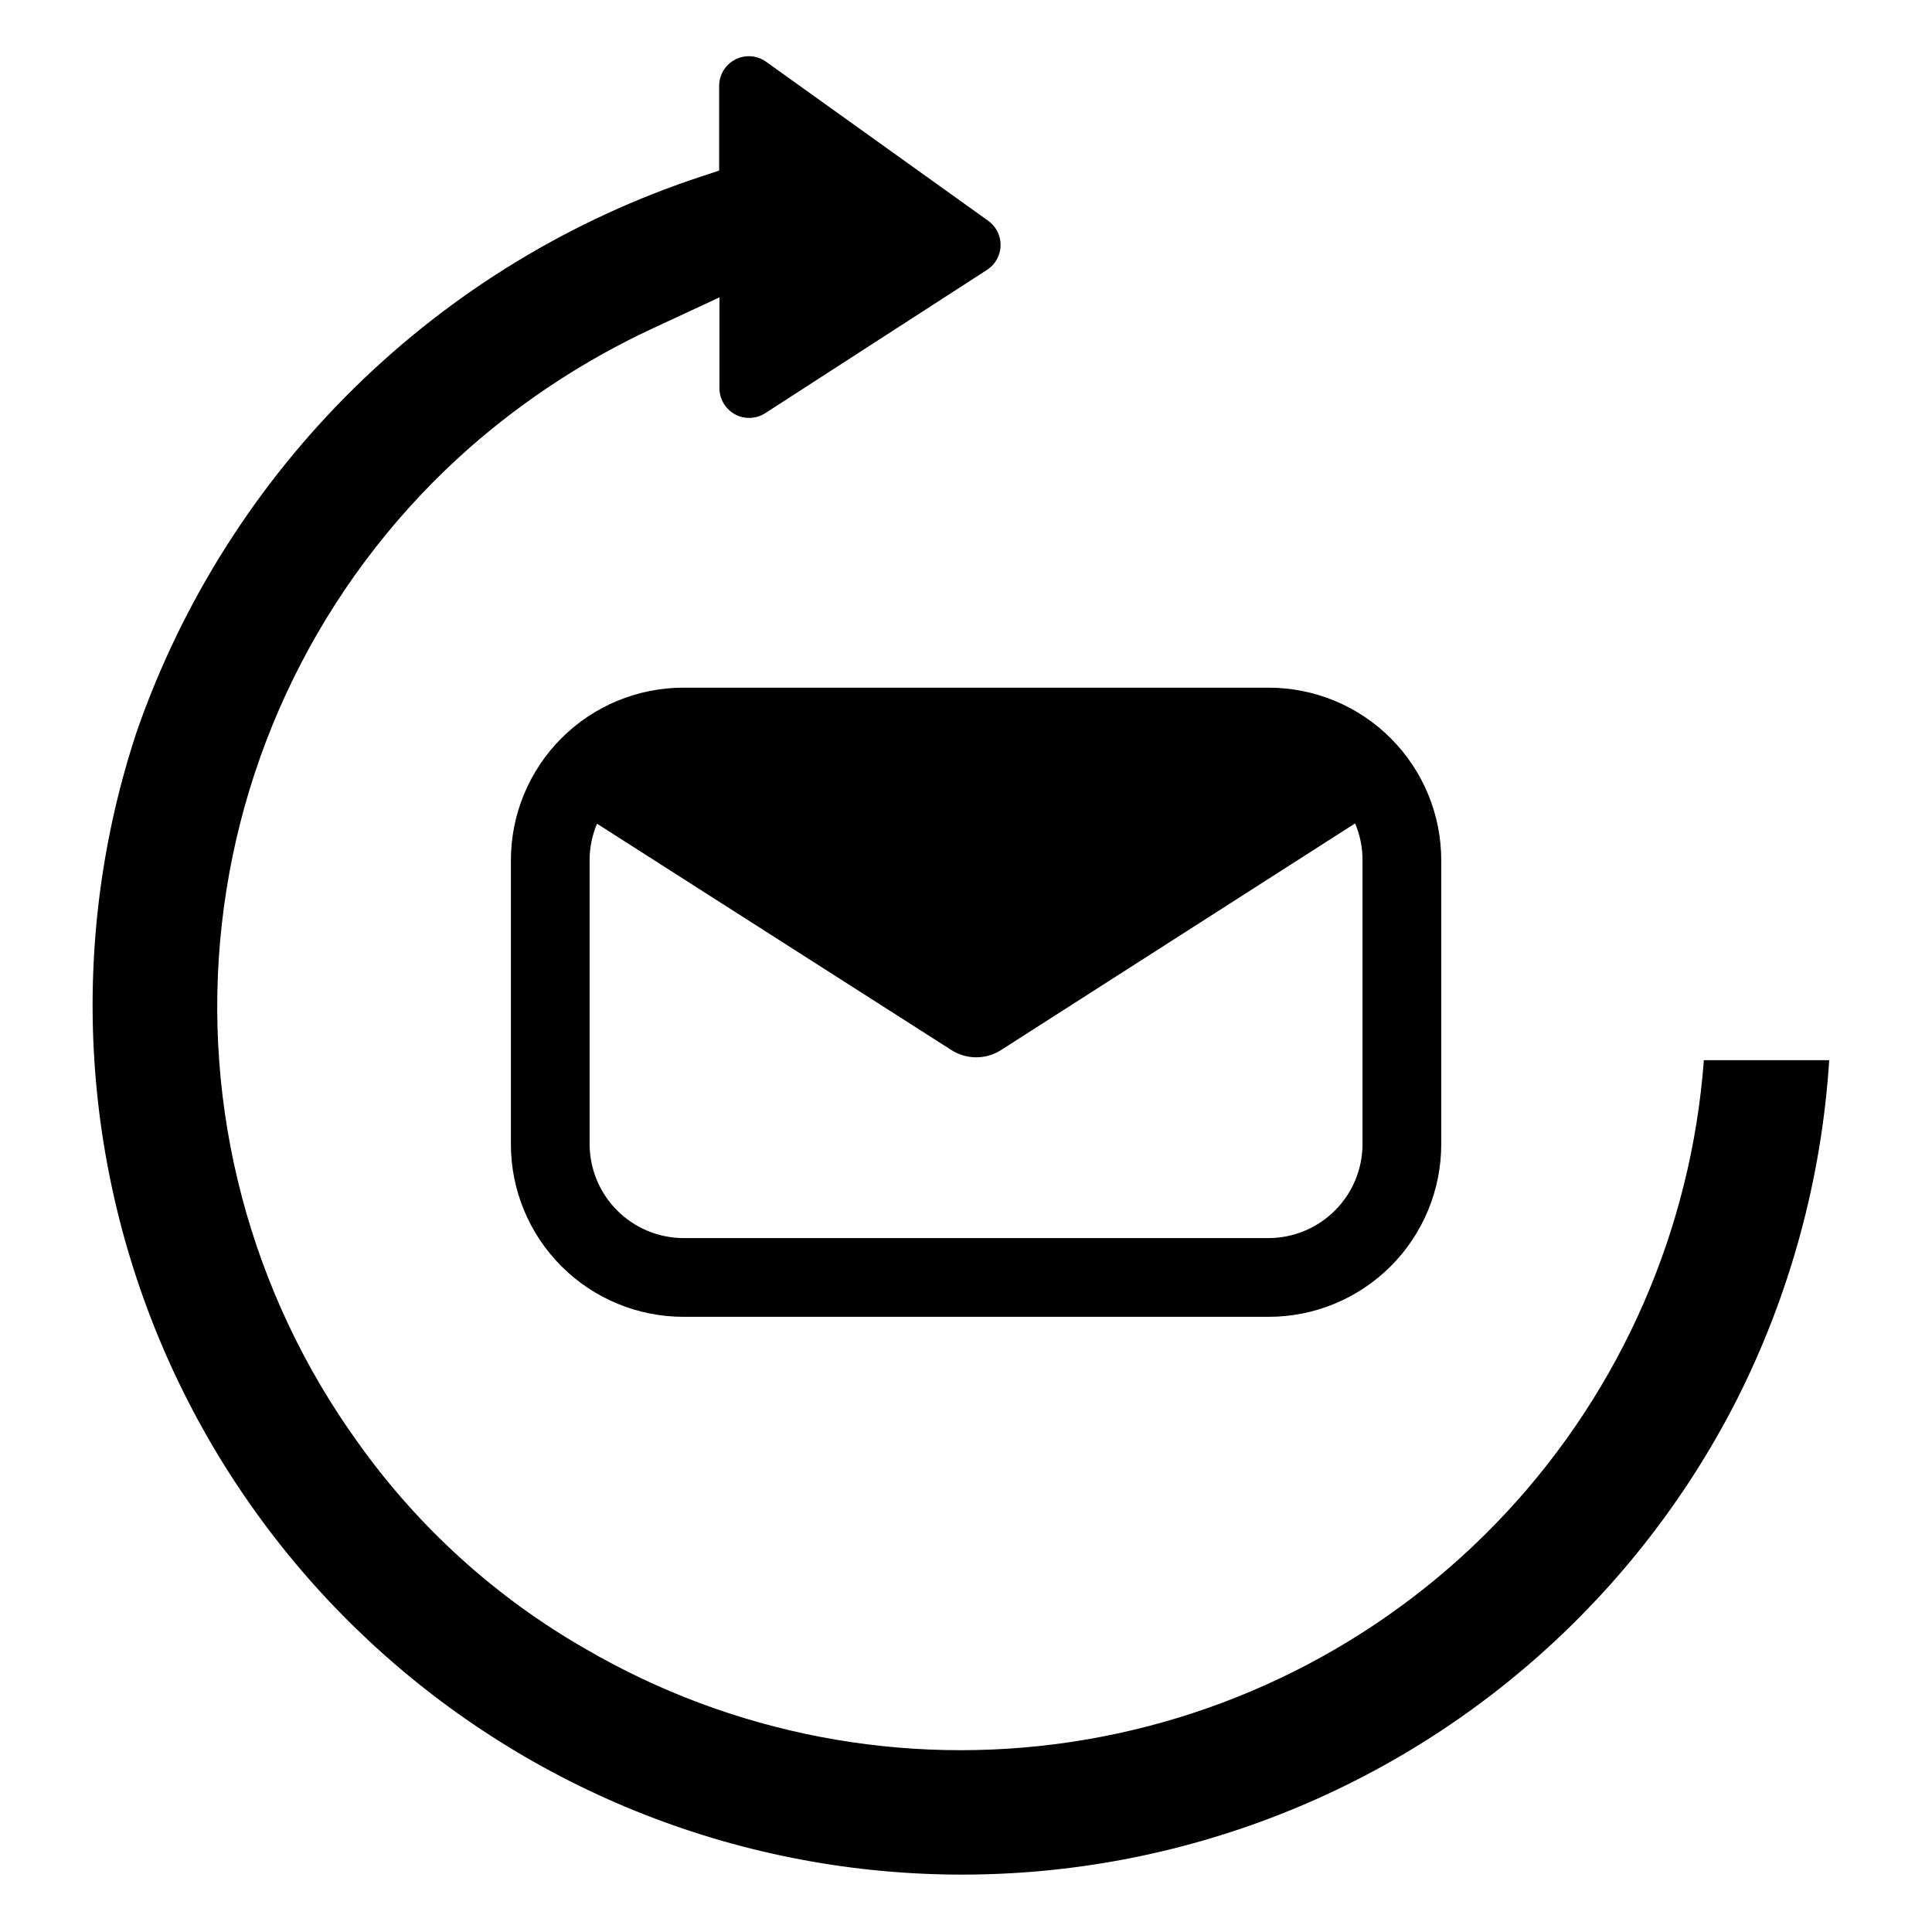
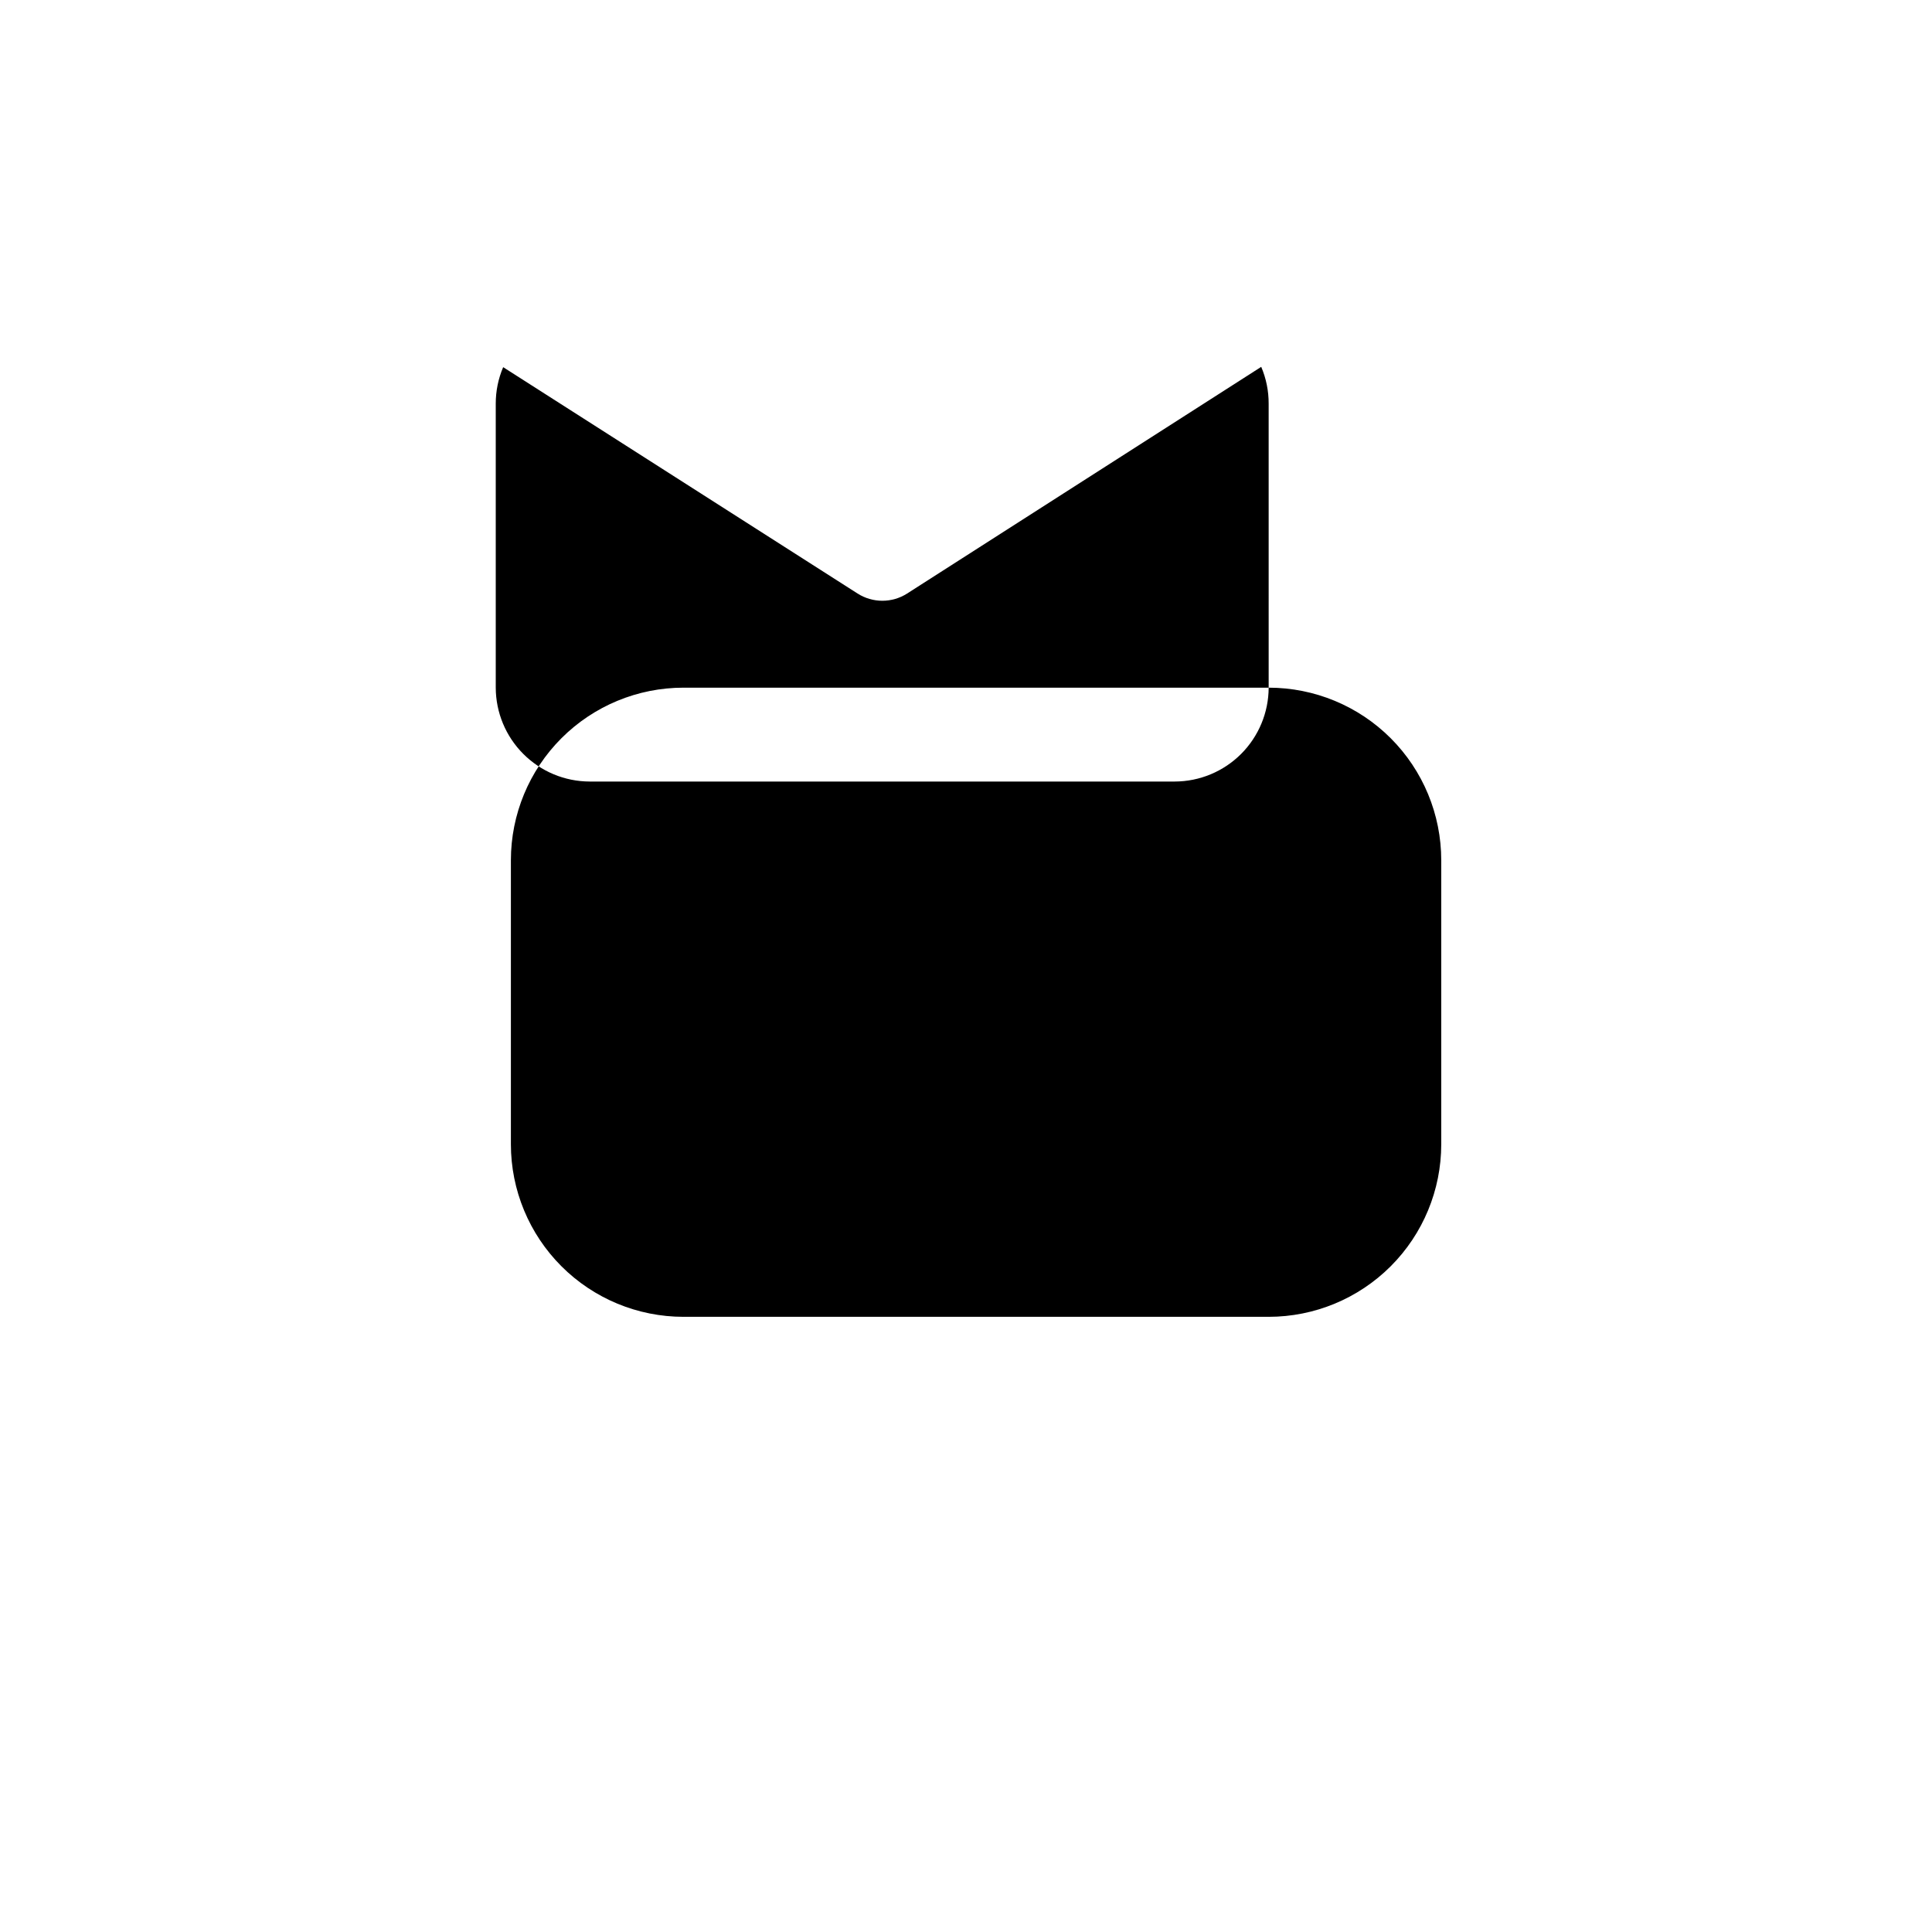
<svg xmlns="http://www.w3.org/2000/svg" fill="#000000" width="800px" height="800px" version="1.1" viewBox="144 144 512 512">
  <g>
-     <path d="m480.21 326.24h-155.08c-12.133 0-23.766 4.816-32.34 13.395-8.578 8.578-13.398 20.211-13.398 32.34v75.258c0 12.129 4.82 23.762 13.398 32.34 8.574 8.578 20.207 13.398 32.34 13.398h155.08c12.129 0 23.762-4.82 32.34-13.398 8.578-8.578 13.395-20.211 13.395-32.34v-75.258c0-12.129-4.816-23.762-13.395-32.34-8.578-8.578-20.211-13.395-32.34-13.395zm24.875 120.99c-0.02 6.59-2.648 12.906-7.309 17.566s-10.977 7.289-17.566 7.309h-155.08c-6.594-0.02-12.906-2.648-17.566-7.309-4.66-4.66-7.289-10.977-7.309-17.566v-75.258c-0.008-3.324 0.664-6.621 1.965-9.68l93.914 59.984c4.008 2.562 9.141 2.562 13.148 0l93.832-60.066c1.312 3.086 1.984 6.41 1.969 9.762z" />
-     <path d="m180.29 337.73c-18.316 55.137-15.125 115.16 8.93 168.05 24.059 52.883 67.207 94.73 120.8 117.16 53.598 22.422 113.69 23.77 168.24 3.773 54.551-20 99.531-59.867 125.94-111.62 14.199-28.074 22.555-58.738 24.559-90.133h-33.219c-3.324 44.699-21.754 86.938-52.262 119.78-30.512 32.84-71.281 54.324-115.61 60.926-44.336 6.602-89.598-2.074-128.35-24.602-23.809-13.613-44.379-32.223-60.301-54.555-28.758-39.777-41.676-88.836-36.23-137.62 5.441-48.781 28.855-93.789 65.672-126.25 14.516-12.727 30.762-23.328 48.254-31.488l17.949-8.344v24.09-0.004c0.004 2.875 1.578 5.519 4.102 6.898 2.527 1.379 5.602 1.27 8.023-0.285l58.961-38.102c2.141-1.465 3.422-3.894 3.422-6.492s-1.281-5.027-3.422-6.496l-58.805-42.113c-2.406-1.668-5.539-1.867-8.133-0.512-2.594 1.355-4.223 4.039-4.227 6.965v22.438l-4.488 1.496v-0.004c-34.598 11.34-66.109 30.508-92.094 56.012-25.98 25.504-45.73 56.66-57.711 91.039z" />
+     <path d="m480.21 326.24h-155.08c-12.133 0-23.766 4.816-32.34 13.395-8.578 8.578-13.398 20.211-13.398 32.34v75.258c0 12.129 4.82 23.762 13.398 32.34 8.574 8.578 20.207 13.398 32.34 13.398h155.08c12.129 0 23.762-4.82 32.34-13.398 8.578-8.578 13.395-20.211 13.395-32.34v-75.258c0-12.129-4.816-23.762-13.395-32.34-8.578-8.578-20.211-13.395-32.34-13.395zc-0.02 6.59-2.648 12.906-7.309 17.566s-10.977 7.289-17.566 7.309h-155.08c-6.594-0.02-12.906-2.648-17.566-7.309-4.66-4.66-7.289-10.977-7.309-17.566v-75.258c-0.008-3.324 0.664-6.621 1.965-9.68l93.914 59.984c4.008 2.562 9.141 2.562 13.148 0l93.832-60.066c1.312 3.086 1.984 6.41 1.969 9.762z" />
  </g>
</svg>